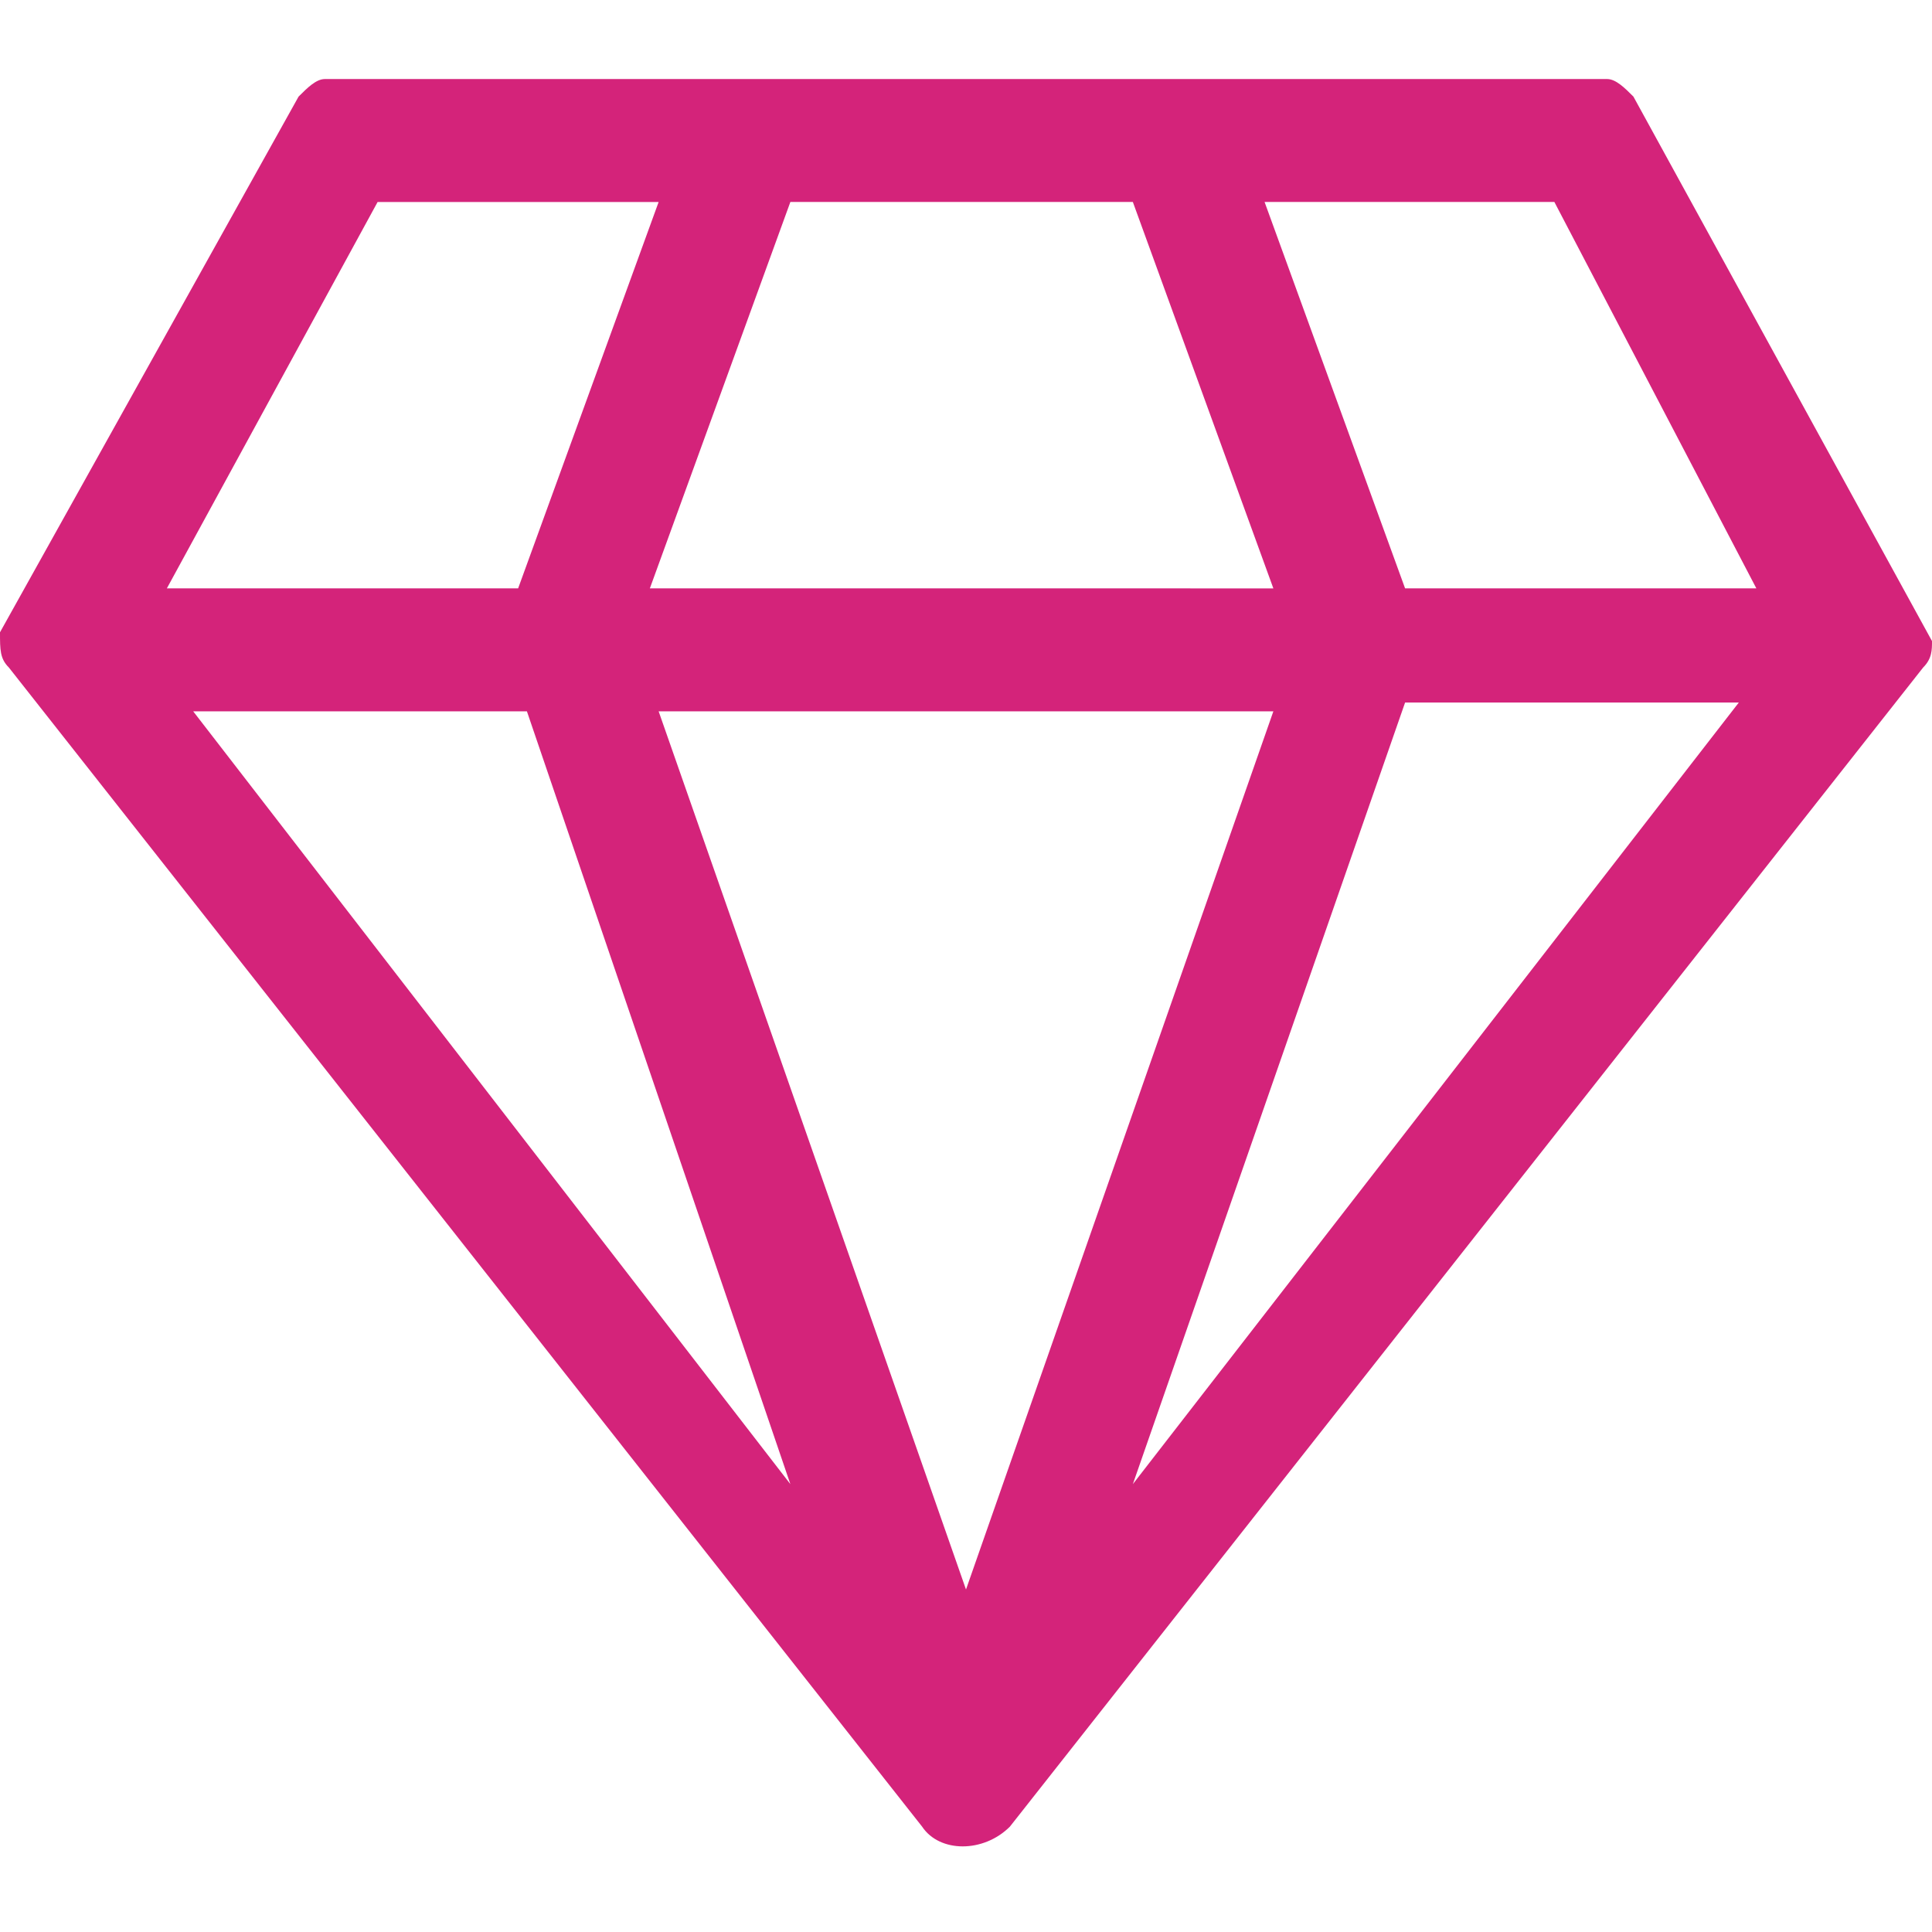
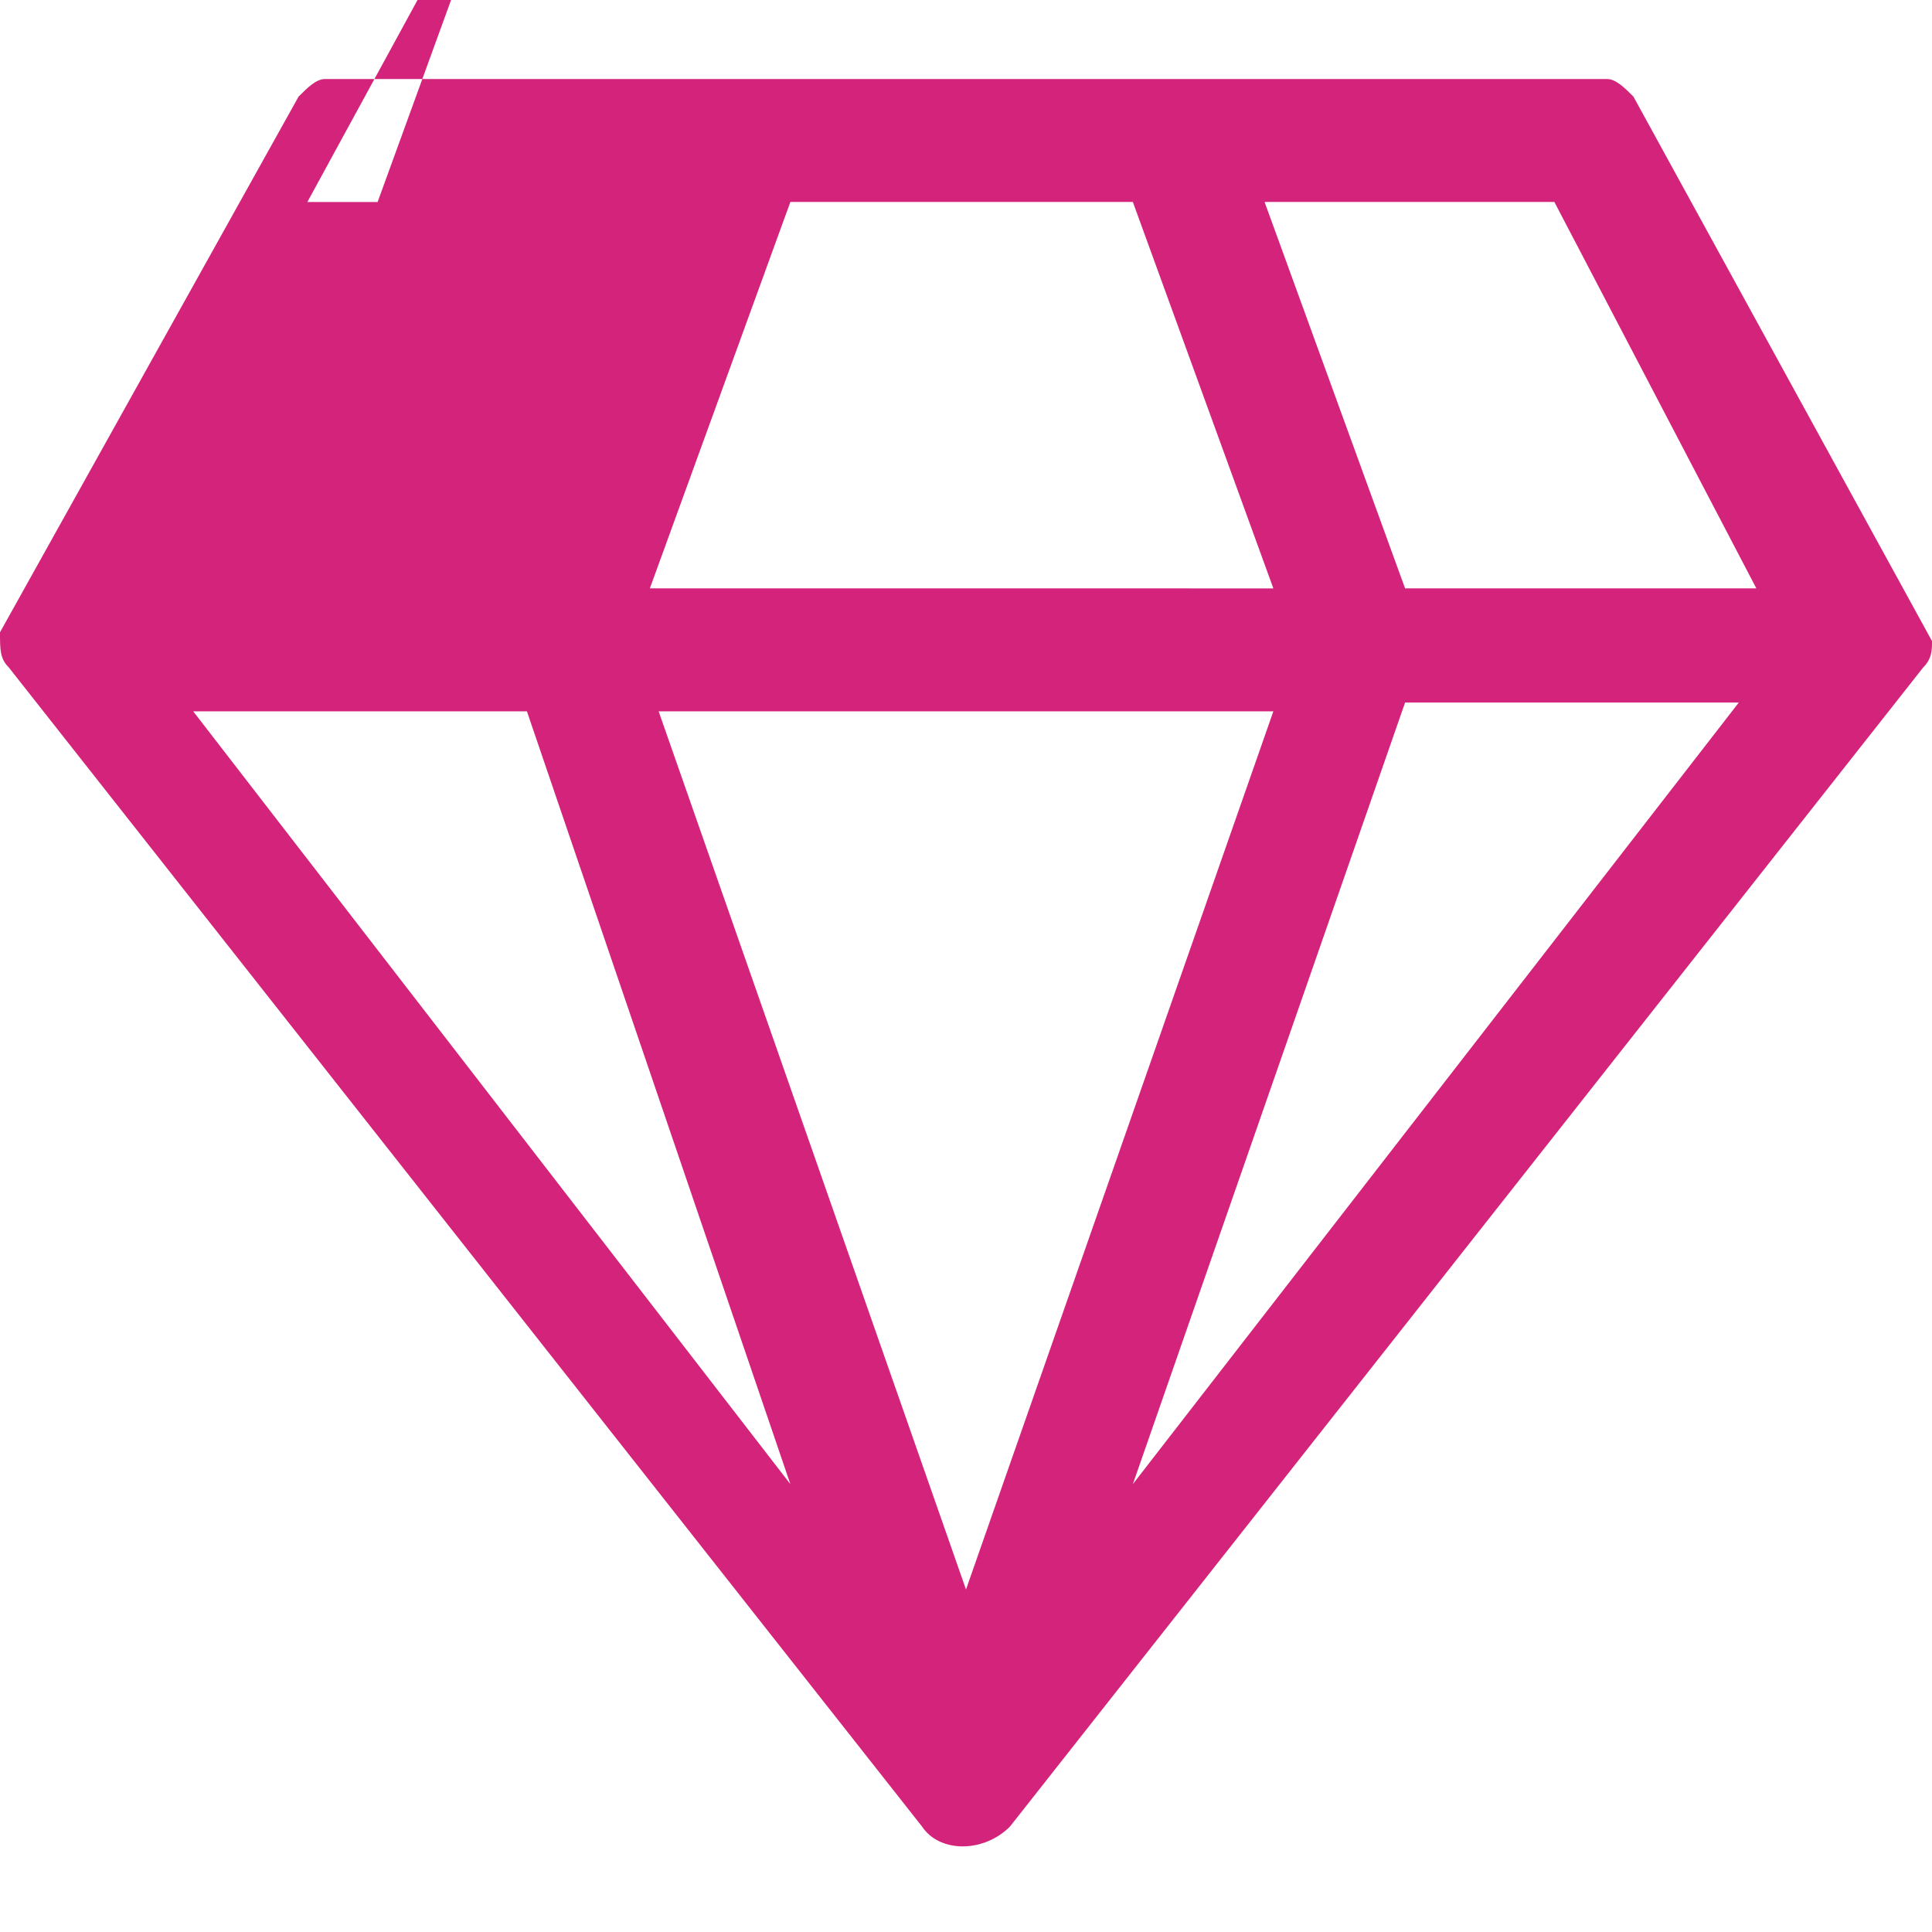
<svg xmlns="http://www.w3.org/2000/svg" t="1494568061385" class="icon" style="" viewBox="0 0 1024 1024" version="1.1" p-id="18413" width="200" height="200">
  <defs>
    <style type="text/css" />
  </defs>
-   <path d="M1024 339.782l-158.255-288.582c-4.655-4.655-9.309-9.309-13.964-9.309H172.218c-4.655 0-9.309 4.655-13.964 9.309L0 335.127c0 9.309 0 13.964 4.655 18.618l484.073 614.4c9.309 13.964 32.582 13.964 46.545 0L1019.345 353.745c4.655-4.655 4.655-9.309 4.655-13.964z m-423.564-232.727l74.473 204.8H344.436L418.909 107.055h181.527z m-400.291 0h148.945L274.618 311.855h-186.182l111.709-204.8zM102.4 377.018H279.273l139.636 409.6-316.509-409.6z m409.6 465.455l-162.909-465.455h325.818l-162.909 465.455z m88.436-55.855L744.727 372.364h176.873l-321.164 414.255zM744.727 311.855l-74.473-204.8h153.6L930.909 311.855h-186.182z" p-id="18414" fill="#d4237a" />
+   <path d="M1024 339.782l-158.255-288.582c-4.655-4.655-9.309-9.309-13.964-9.309H172.218c-4.655 0-9.309 4.655-13.964 9.309L0 335.127c0 9.309 0 13.964 4.655 18.618l484.073 614.4c9.309 13.964 32.582 13.964 46.545 0L1019.345 353.745c4.655-4.655 4.655-9.309 4.655-13.964z m-423.564-232.727l74.473 204.8H344.436L418.909 107.055h181.527z m-400.291 0h148.945h-186.182l111.709-204.8zM102.4 377.018H279.273l139.636 409.6-316.509-409.6z m409.6 465.455l-162.909-465.455h325.818l-162.909 465.455z m88.436-55.855L744.727 372.364h176.873l-321.164 414.255zM744.727 311.855l-74.473-204.8h153.6L930.909 311.855h-186.182z" p-id="18414" fill="#d4237a" />
</svg>